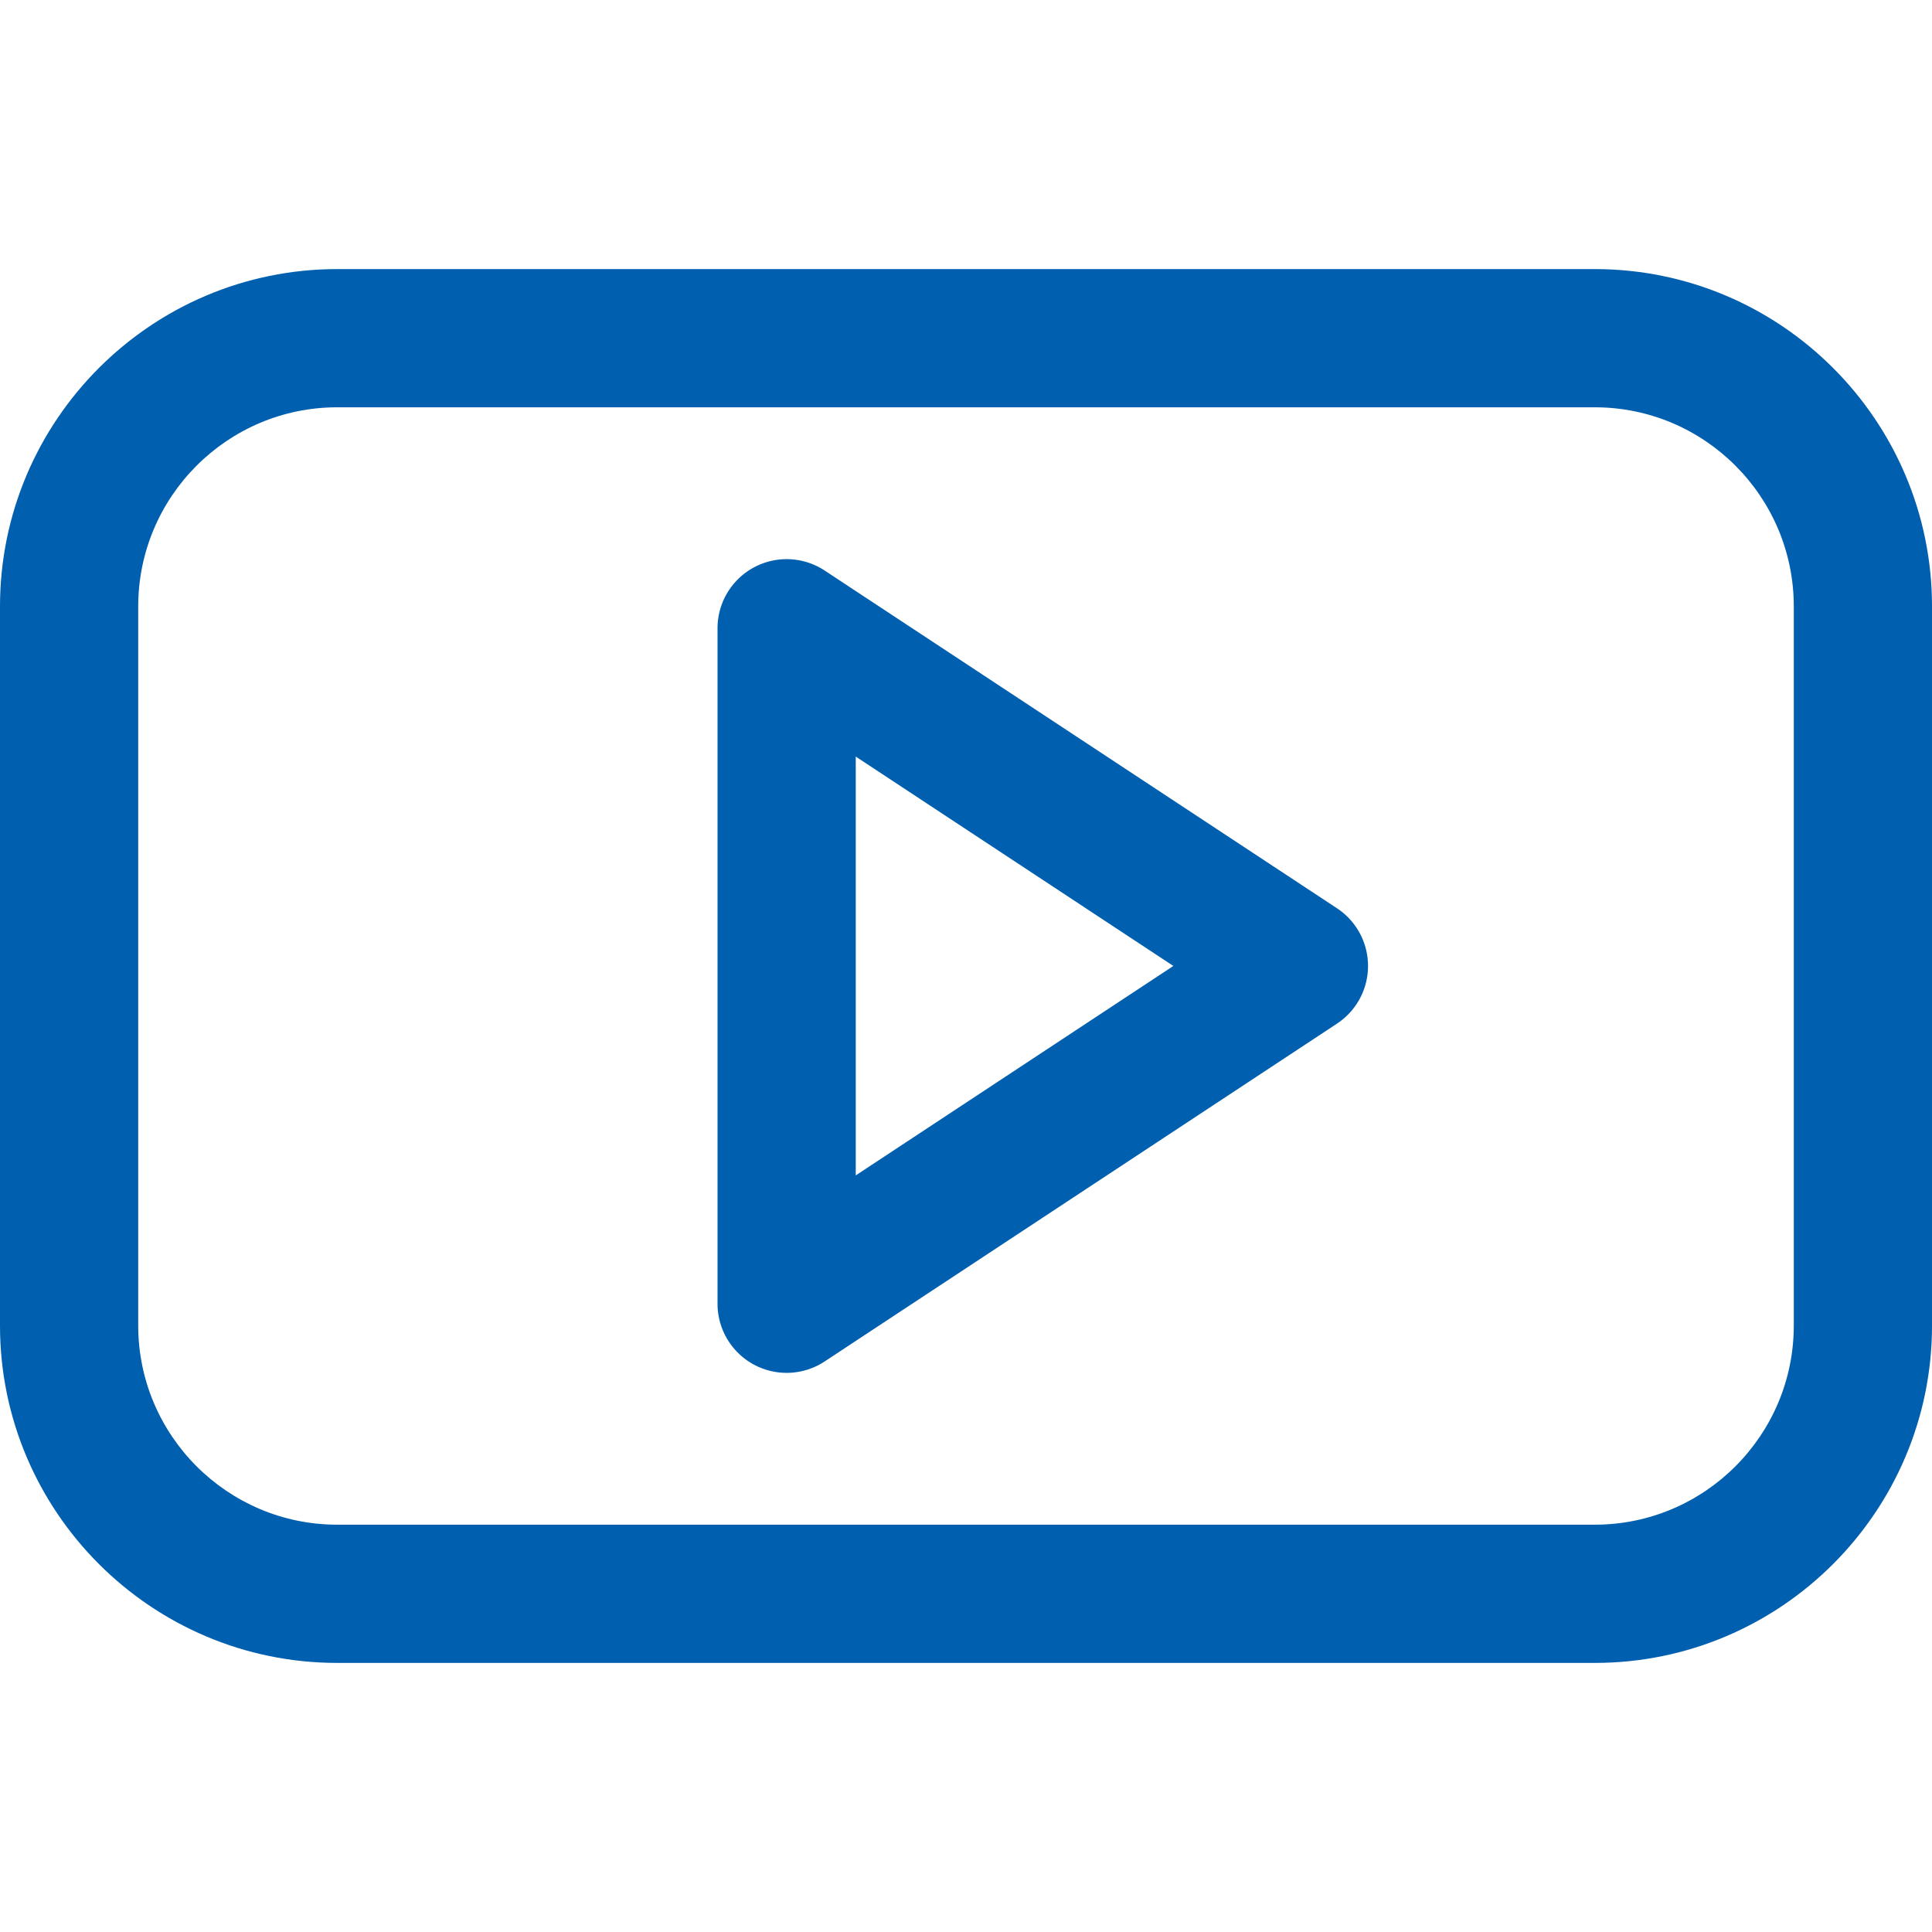
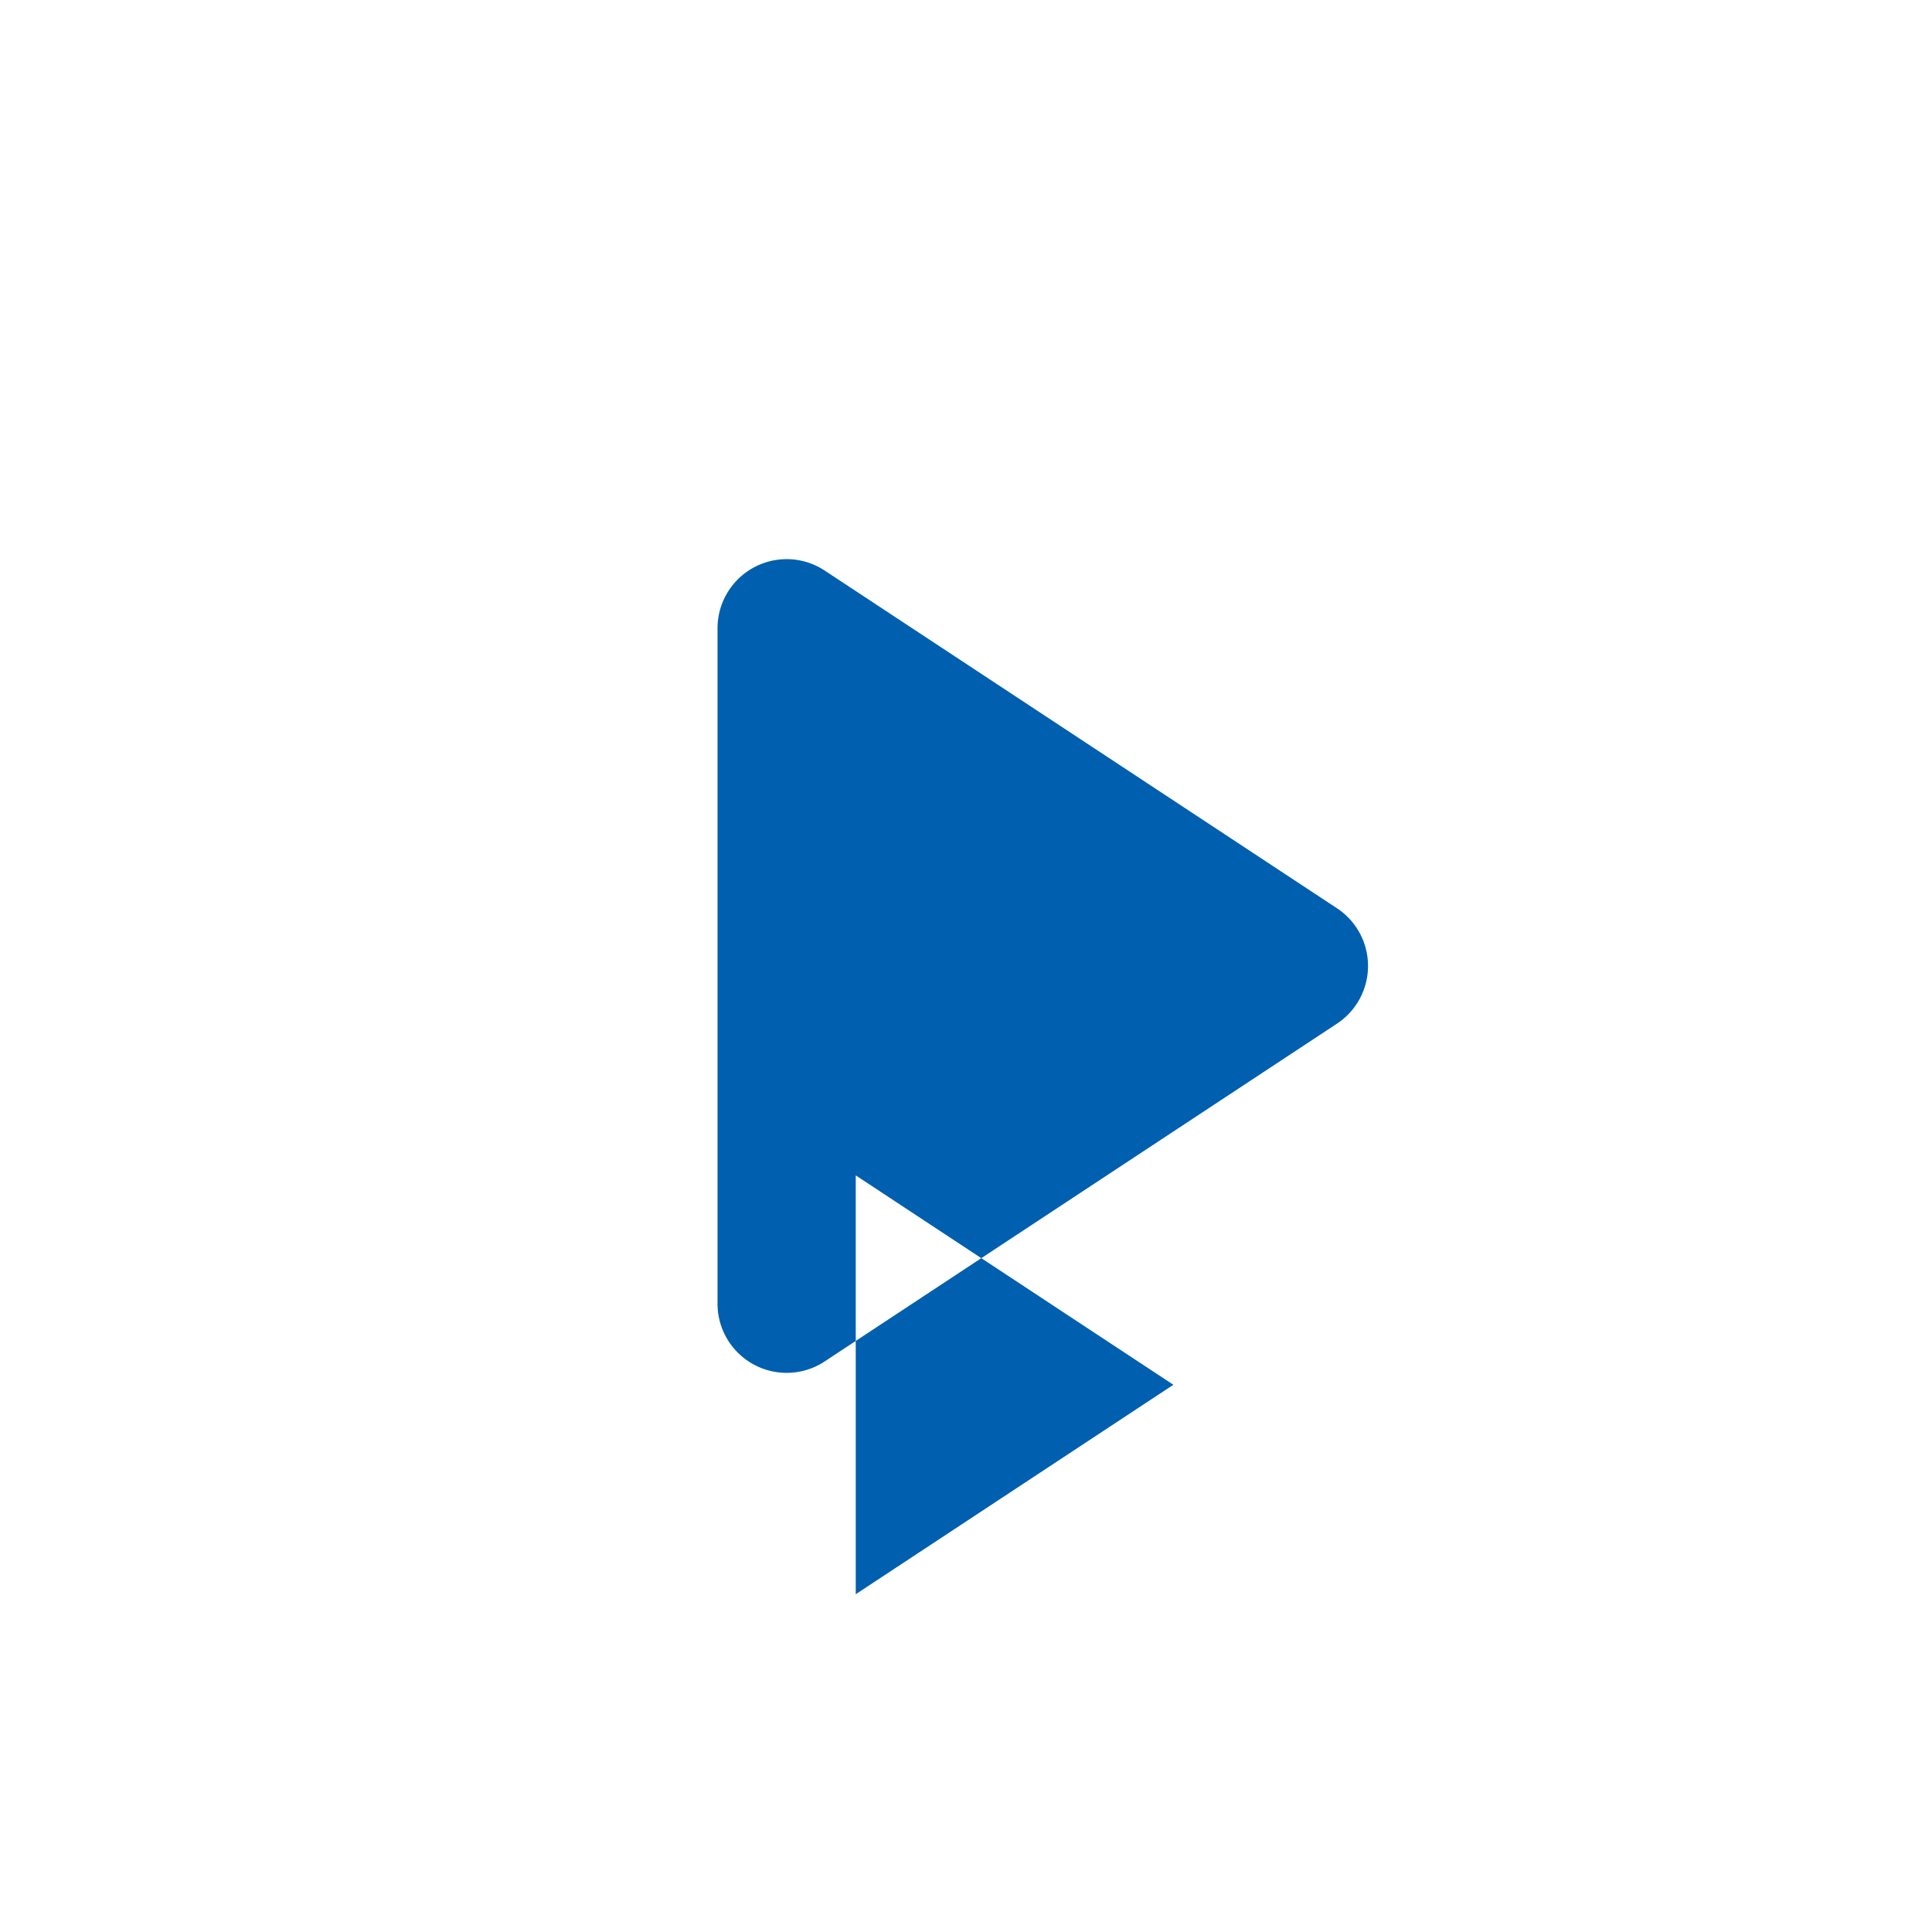
<svg xmlns="http://www.w3.org/2000/svg" version="1.1" width="512" height="512" x="0" y="0" viewBox="0 0 209.673 209.673" style="enable-background:new 0 0 512 512" xml:space="preserve" class="">
  <g>
-     <path d="M173.075 29.203H36.599C16.418 29.203 0 45.626 0 65.812v78.05c0 20.186 16.418 36.608 36.599 36.608h136.477c20.18 0 36.598-16.422 36.598-36.608v-78.05c-.001-20.186-16.419-36.609-36.599-36.609zm21.598 114.658c0 11.915-9.689 21.608-21.598 21.608H36.599c-11.91 0-21.599-9.693-21.599-21.608v-78.05c0-11.915 9.689-21.608 21.599-21.608h136.477c11.909 0 21.598 9.693 21.598 21.608v78.05z" fill="#005faf" data-original="#000000" class="" opacity="1" />
-     <path d="M145.095 98.57 89.499 61.92a7.502 7.502 0 0 0-11.628 6.262v73.309a7.502 7.502 0 0 0 7.499 7.5 7.489 7.489 0 0 0 4.129-1.239l55.596-36.659a7.5 7.5 0 0 0 0-12.523zm-52.224 28.992V82.109l34.471 22.723-34.471 22.73z" fill="#005faf" data-original="#000000" class="" opacity="1" />
+     <path d="M145.095 98.57 89.499 61.92a7.502 7.502 0 0 0-11.628 6.262v73.309a7.502 7.502 0 0 0 7.499 7.5 7.489 7.489 0 0 0 4.129-1.239l55.596-36.659a7.5 7.5 0 0 0 0-12.523zm-52.224 28.992l34.471 22.723-34.471 22.73z" fill="#005faf" data-original="#000000" class="" opacity="1" />
  </g>
</svg>